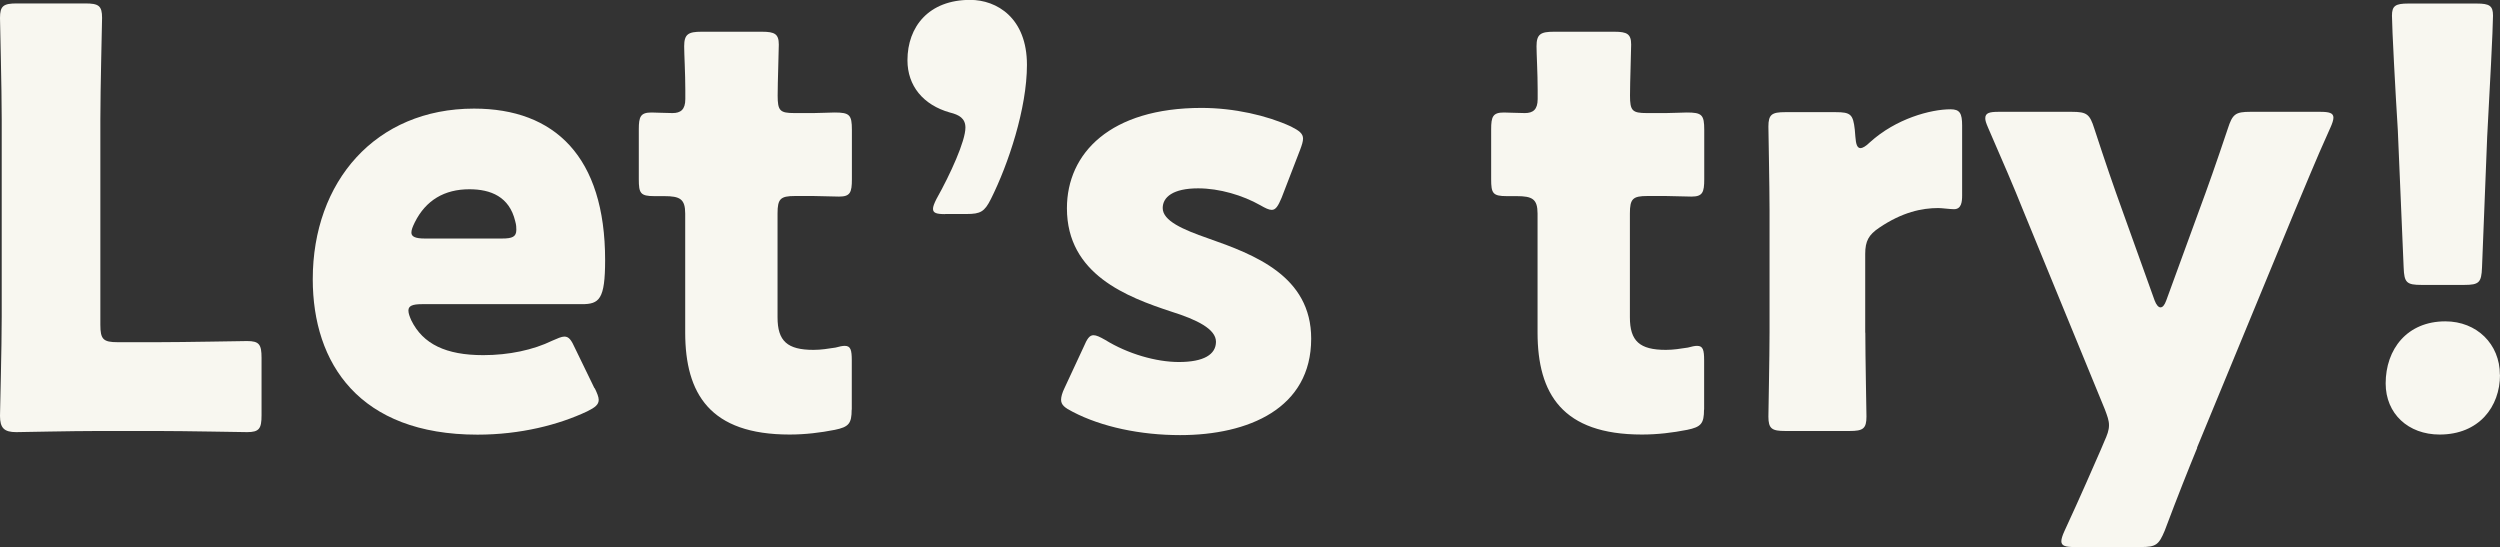
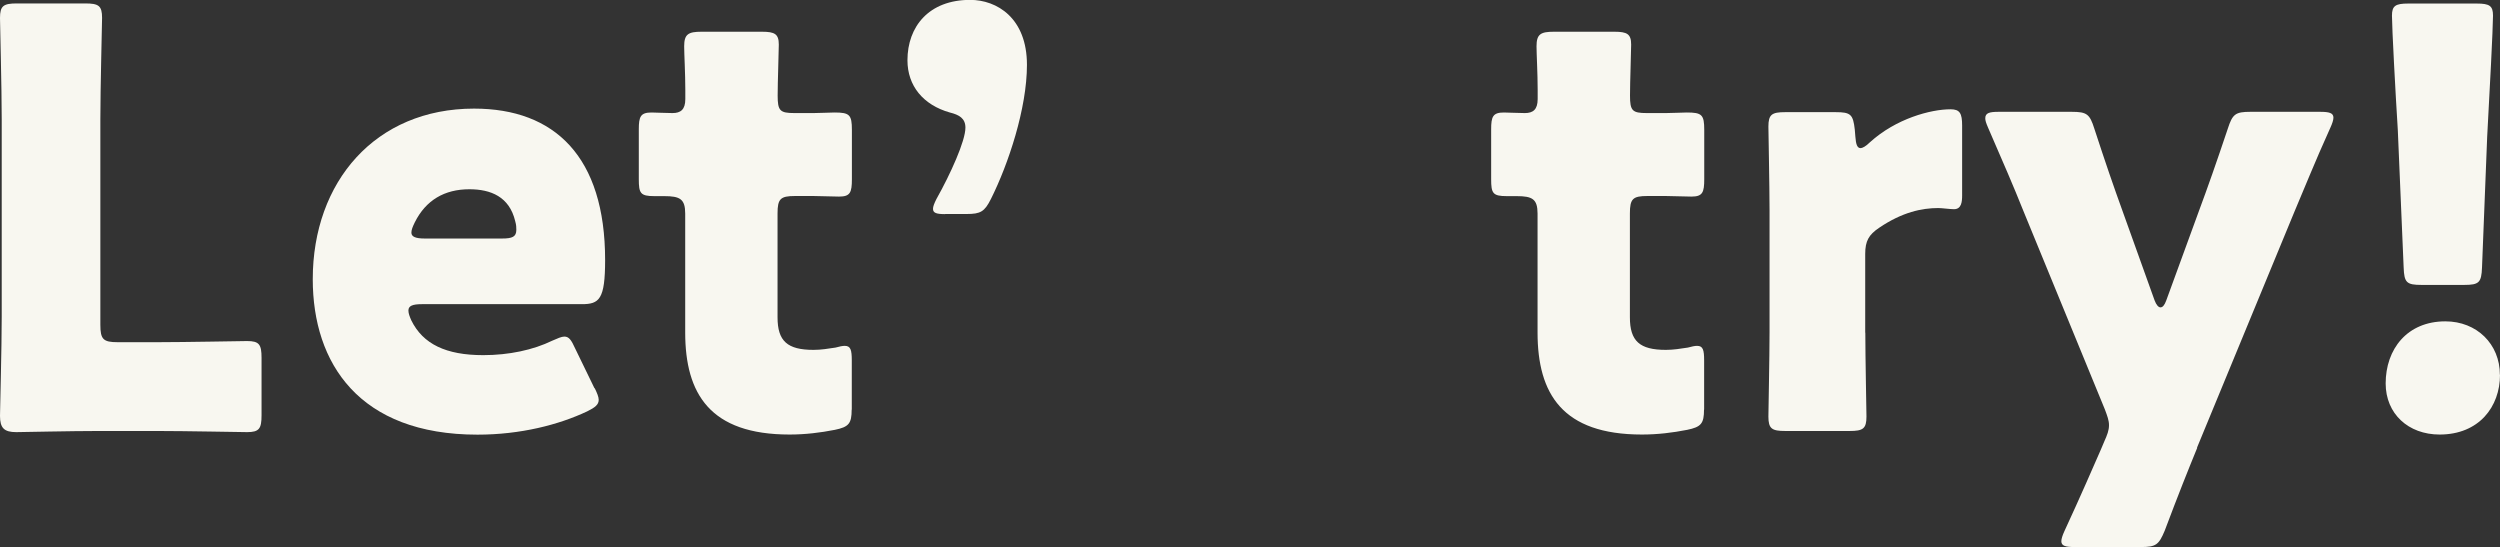
<svg xmlns="http://www.w3.org/2000/svg" id="_レイヤー_1" data-name="レイヤー 1" viewBox="0 0 218.22 47.75">
  <rect x="0" y="0" width="218.22" height="47.75" fill="#333333" stroke="none" />
  <defs>
    <style>
      .cls-1 {
        fill: #f8f7f0;
        stroke-width: 0px;
      }
    </style>
  </defs>
  <path class="cls-1" d="M8.56,37.62c-2.33,0-6.79.1-7.14.1-1.06,0-1.42-.36-1.42-1.42,0-.35.15-5.98.15-8.66V10.43C.15,7.75,0,1.93,0,1.57,0,.51.3.3,1.47.3h5.97c1.17,0,1.47.2,1.47,1.26,0,.36-.15,6.18-.15,8.86v17.93c0,1.27.25,1.52,1.52,1.52h3.44c2.38,0,7.49-.1,7.85-.1,1.06,0,1.26.3,1.26,1.47v5.01c0,1.16-.2,1.47-1.26,1.47-.36,0-5.47-.1-7.85-.1h-5.17Z" />
  <path class="cls-1" d="M51.91,33.88c.2.41.35.76.35,1.02,0,.41-.3.66-1.01,1.01-2.48,1.17-5.82,2.03-9.57,2.03-10.33,0-14.38-6.23-14.38-13.57,0-8.51,5.47-14.89,14.08-14.89,7.04,0,11.44,4.2,11.44,13.22,0,3.44-.51,3.85-2.03,3.85h-13.97c-.81,0-1.17.15-1.17.55,0,.26.1.51.25.86,1.02,2.08,3.04,3.04,6.28,3.04,2.23,0,4.36-.45,6.02-1.26.46-.2.81-.36,1.06-.36.41,0,.61.3.96,1.07l1.67,3.44ZM45.07,20.06c0-.2,0-.41-.1-.76-.51-2.13-2.13-2.78-4-2.78-2.18,0-3.8.96-4.76,2.88-.2.41-.3.66-.3.91,0,.35.36.51,1.17.51h6.73c.91,0,1.26-.15,1.26-.76Z" />
  <path class="cls-1" d="M74.34,35.75c0,1.22-.25,1.52-1.47,1.77-1.27.25-2.58.41-3.95.41-6.94,0-9.11-3.55-9.11-8.91v-10.38c0-1.27-.46-1.52-1.83-1.52h-.86c-1.22,0-1.36-.25-1.36-1.47v-4.36c0-1.11.15-1.47,1.11-1.47.46,0,1.17.05,1.83.05.71,0,1.12-.3,1.12-1.22v-.81c0-1.42-.1-3.14-.1-3.8,0-1.06.36-1.27,1.52-1.27h5.27c1.12,0,1.47.2,1.47,1.12,0,.66-.1,3.24-.1,4.46,0,1.32.2,1.52,1.47,1.52h1.67c.55,0,1.42-.05,1.82-.05,1.32,0,1.52.2,1.52,1.52v4.3c0,1.17-.15,1.52-1.12,1.52-.66,0-1.57-.05-2.23-.05h-1.62c-1.27,0-1.52.25-1.52,1.52v9.07c0,2.08.86,2.84,3.14,2.84.66,0,1.26-.1,1.92-.2.36-.1.61-.15.81-.15.51,0,.61.36.61,1.27v4.3Z" />
  <path class="cls-1" d="M82.5,18.69c-.76,0-1.06-.1-1.06-.46,0-.2.1-.46.3-.86,1.22-2.17,2.53-5.06,2.53-6.23,0-.81-.55-1.12-1.36-1.32-2.33-.66-3.7-2.33-3.7-4.56,0-2.94,1.87-5.27,5.47-5.27,2.33,0,4.96,1.57,4.96,5.67,0,3.8-1.62,8.66-3.14,11.7-.56,1.12-.91,1.32-2.13,1.32h-1.87Z" />
-   <path class="cls-1" d="M114.45,29.57c0,6.08-5.47,8.41-11.44,8.41-3.45,0-6.84-.71-9.37-2.03-.71-.36-1.02-.61-1.02-1.06,0-.25.1-.61.3-1.02l1.67-3.59c.3-.71.51-1.02.86-1.02.26,0,.56.15,1.02.41,1.97,1.22,4.46,1.93,6.43,1.93,2.18,0,3.24-.66,3.24-1.77s-1.67-1.93-3.9-2.63c-3.85-1.27-9.11-3.24-9.11-9.02,0-4.81,3.79-8.76,11.75-8.76,2.84,0,5.72.66,7.8,1.62.71.36,1.06.61,1.06,1.06,0,.25-.1.56-.25.96l-1.62,4.2c-.3.71-.51,1.06-.86,1.06-.25,0-.56-.15-1.01-.41-1.52-.86-3.55-1.47-5.42-1.47-2.18,0-3.09.76-3.09,1.72,0,1.12,1.77,1.88,3.95,2.64,4.05,1.42,9.01,3.29,9.01,8.76Z" />
  <path class="cls-1" d="M148.74,35.75c0,1.22-.25,1.52-1.47,1.77-1.27.25-2.58.41-3.95.41-6.94,0-9.11-3.55-9.11-8.91v-10.38c0-1.27-.46-1.52-1.83-1.52h-.86c-1.22,0-1.36-.25-1.36-1.47v-4.36c0-1.11.15-1.47,1.11-1.47.46,0,1.17.05,1.83.05.71,0,1.12-.3,1.12-1.22v-.81c0-1.42-.1-3.14-.1-3.8,0-1.06.36-1.27,1.52-1.27h5.27c1.12,0,1.47.2,1.47,1.12,0,.66-.1,3.24-.1,4.46,0,1.32.2,1.52,1.47,1.52h1.67c.55,0,1.42-.05,1.82-.05,1.32,0,1.52.2,1.52,1.52v4.3c0,1.17-.15,1.52-1.12,1.52-.66,0-1.57-.05-2.23-.05h-1.62c-1.27,0-1.52.25-1.52,1.52v9.07c0,2.08.86,2.84,3.14,2.84.66,0,1.26-.1,1.92-.2.36-.1.61-.15.81-.15.51,0,.61.36.61,1.27v4.3Z" />
  <path class="cls-1" d="M162.82,29.02c0,2.08.1,6.99.1,7.34,0,1.06-.3,1.26-1.47,1.26h-5.62c-1.17,0-1.47-.2-1.47-1.26,0-.36.1-5.27.1-7.34v-10.63c0-2.08-.1-6.99-.1-7.34,0-1.06.3-1.26,1.47-1.26h4.4c1.32,0,1.52.2,1.67,1.52l.05.61c.05.66.15,1.01.46,1.01.15,0,.45-.15.81-.51,2.28-2.07,5.31-2.88,7.04-2.88.81,0,1.01.35,1.01,1.42v6.08c0,.56-.05,1.22-.71,1.22-.35,0-1.06-.1-1.37-.1-1.42,0-3.14.35-5.16,1.72-.91.61-1.22,1.16-1.22,2.28v6.89Z" />
  <path class="cls-1" d="M191.79,39.09c-.81,1.98-1.62,4-2.84,7.24-.51,1.22-.76,1.42-2.08,1.42h-5.77c-.81,0-1.17-.1-1.17-.51,0-.2.1-.51.26-.86,1.52-3.29,2.43-5.41,3.19-7.14l.3-.71c.25-.56.41-.96.41-1.42,0-.41-.15-.81-.36-1.37l-7.09-17.27c-.91-2.28-1.77-4.25-3.09-7.29-.2-.46-.26-.66-.26-.86,0-.46.36-.56,1.17-.56h6.38c1.32,0,1.57.2,1.97,1.47.96,2.94,1.67,5.01,2.48,7.24l2.78,7.75c.15.41.35.61.51.61.2,0,.36-.2.51-.61l2.83-7.75c.81-2.18,1.52-4.2,2.54-7.24.41-1.27.66-1.47,1.97-1.47h6.08c.81,0,1.17.1,1.17.51,0,.2-.1.51-.26.86-1.42,3.14-2.23,5.21-3.14,7.34l-8.51,20.61Z" />
  <path class="cls-1" d="M218.22,32.72c0,2.78-1.83,5.21-5.27,5.21-2.74,0-4.71-1.82-4.71-4.46,0-2.99,1.87-5.42,5.21-5.42,2.74,0,4.76,1.98,4.76,4.66ZM211.38,24.87c-1.32,0-1.52-.2-1.57-1.52l-.51-12c-.2-3.14-.51-8.97-.51-9.98,0-.86.3-1.06,1.42-1.06h5.98c1.12,0,1.42.2,1.42,1.06,0,1.01-.3,6.79-.51,10.59l-.45,11.39c-.05,1.32-.26,1.52-1.57,1.52h-3.7Z" />
</svg>